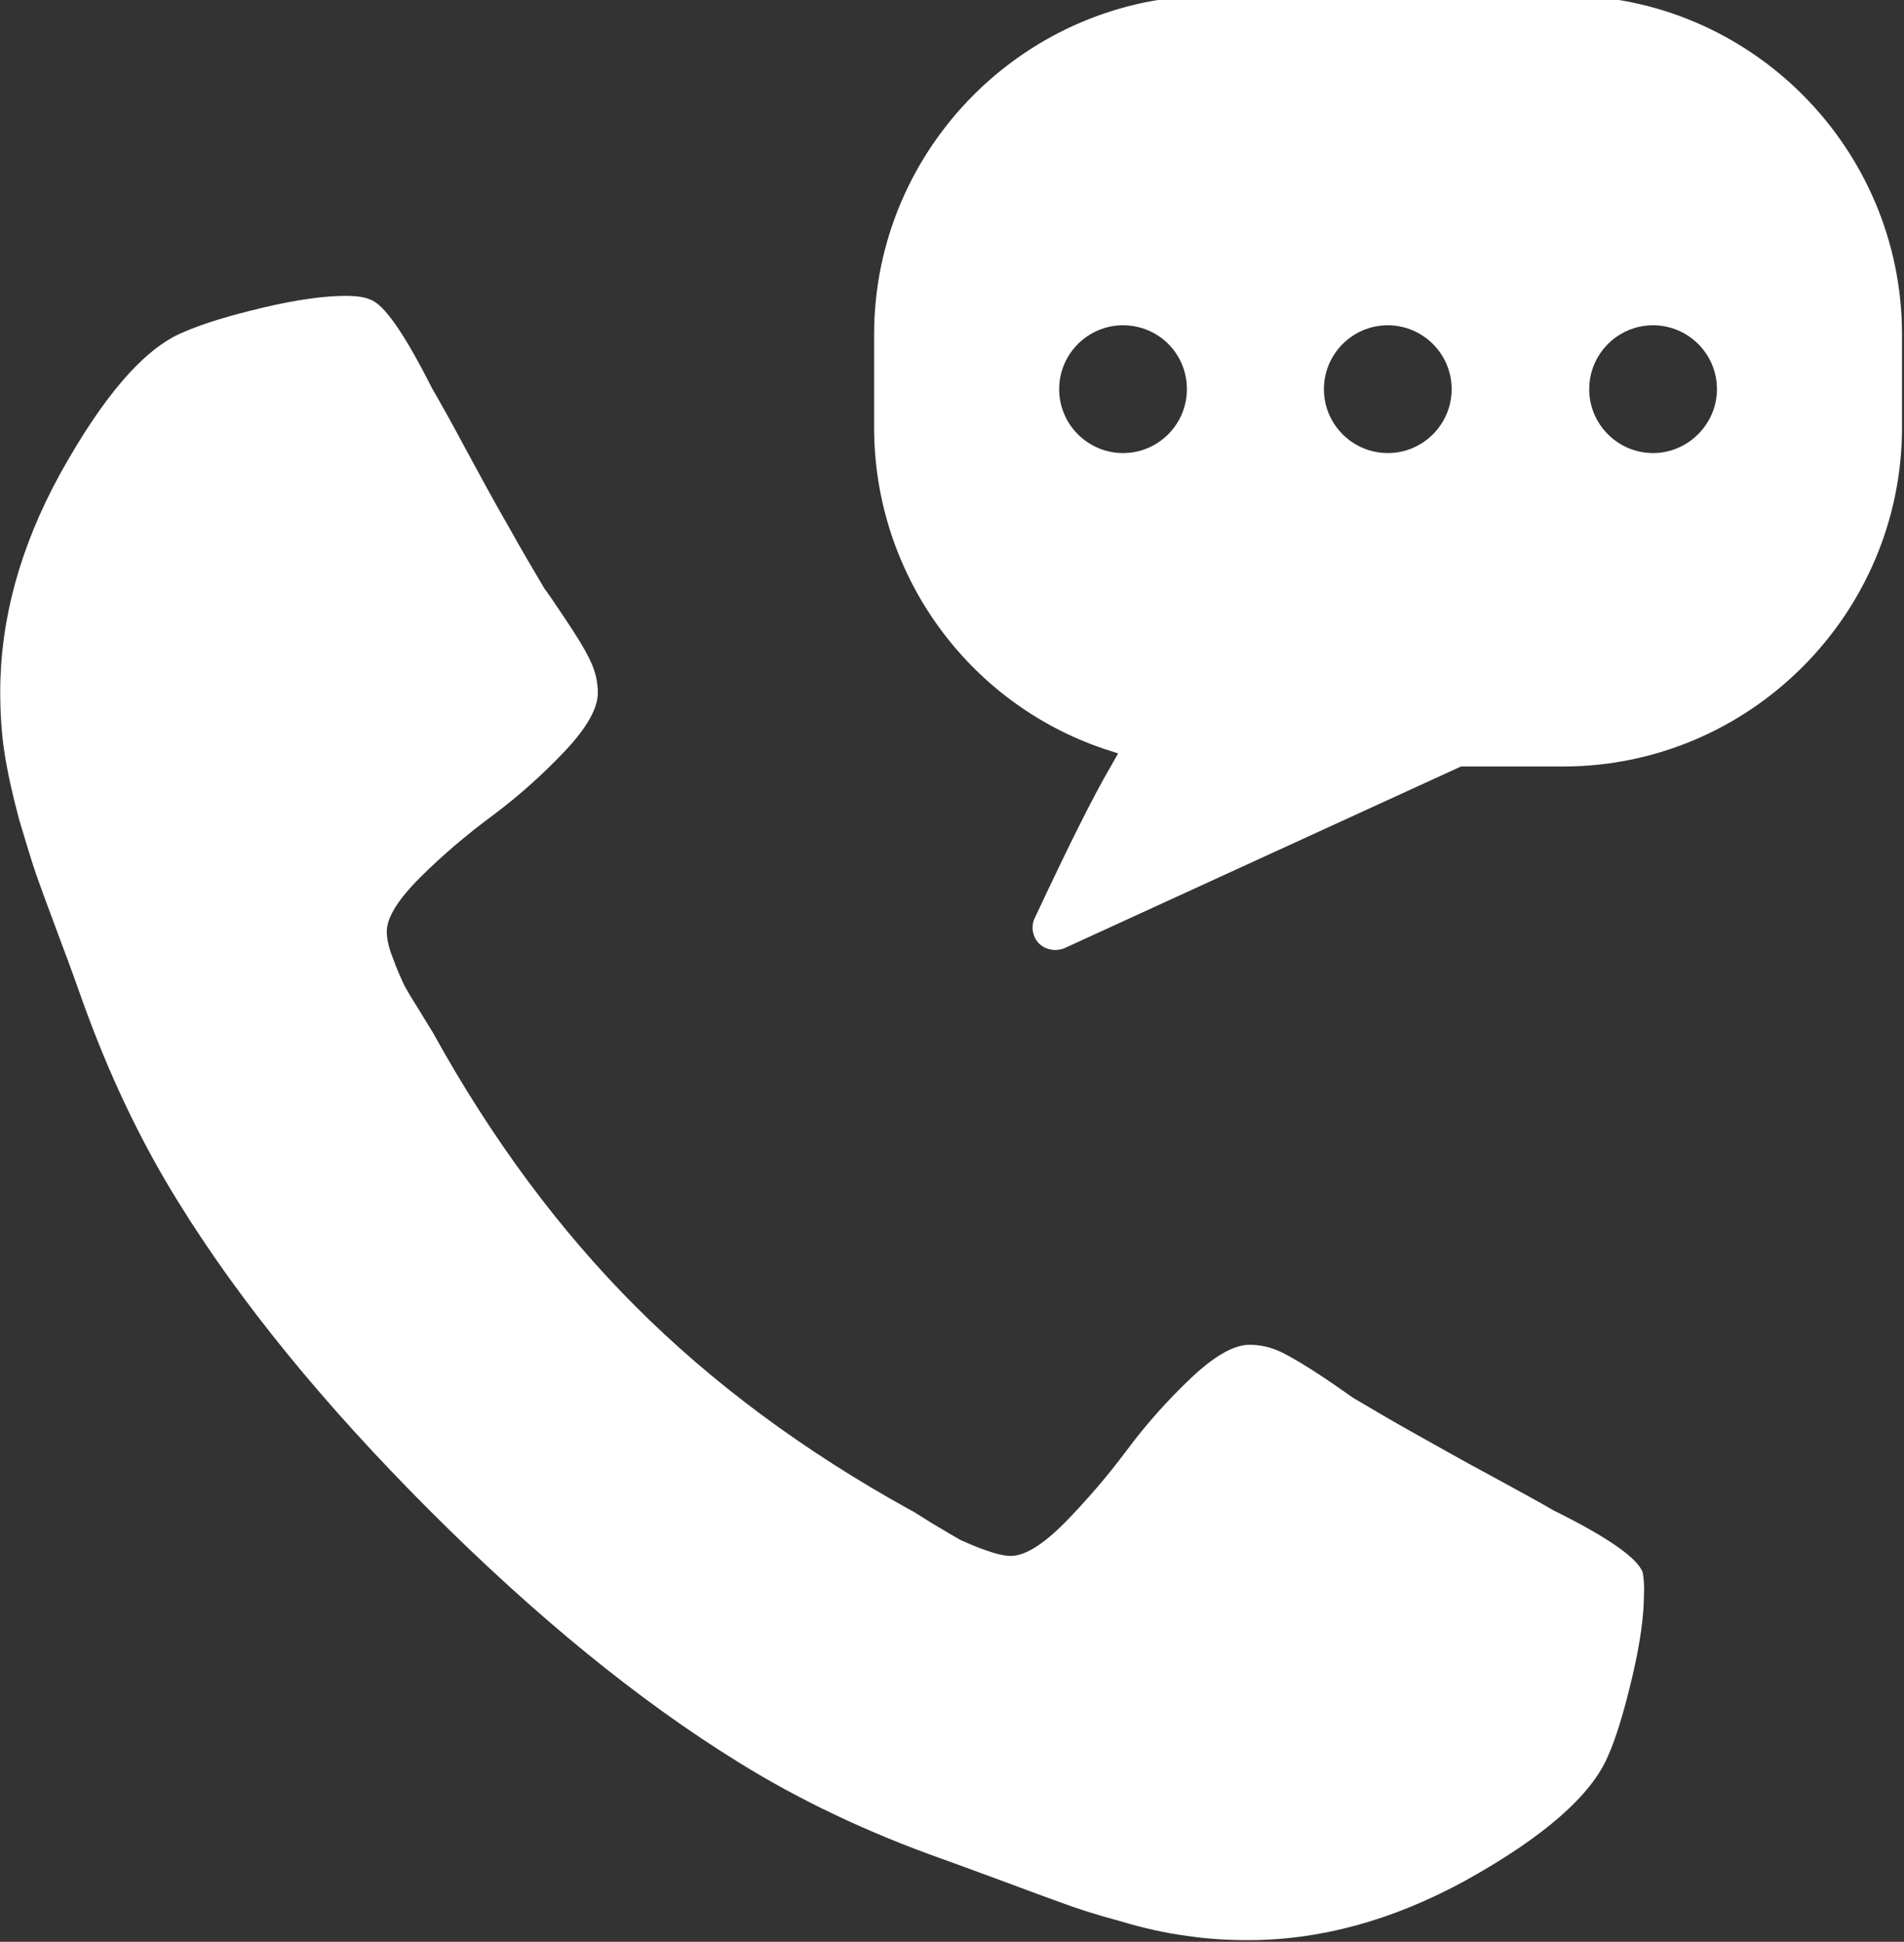
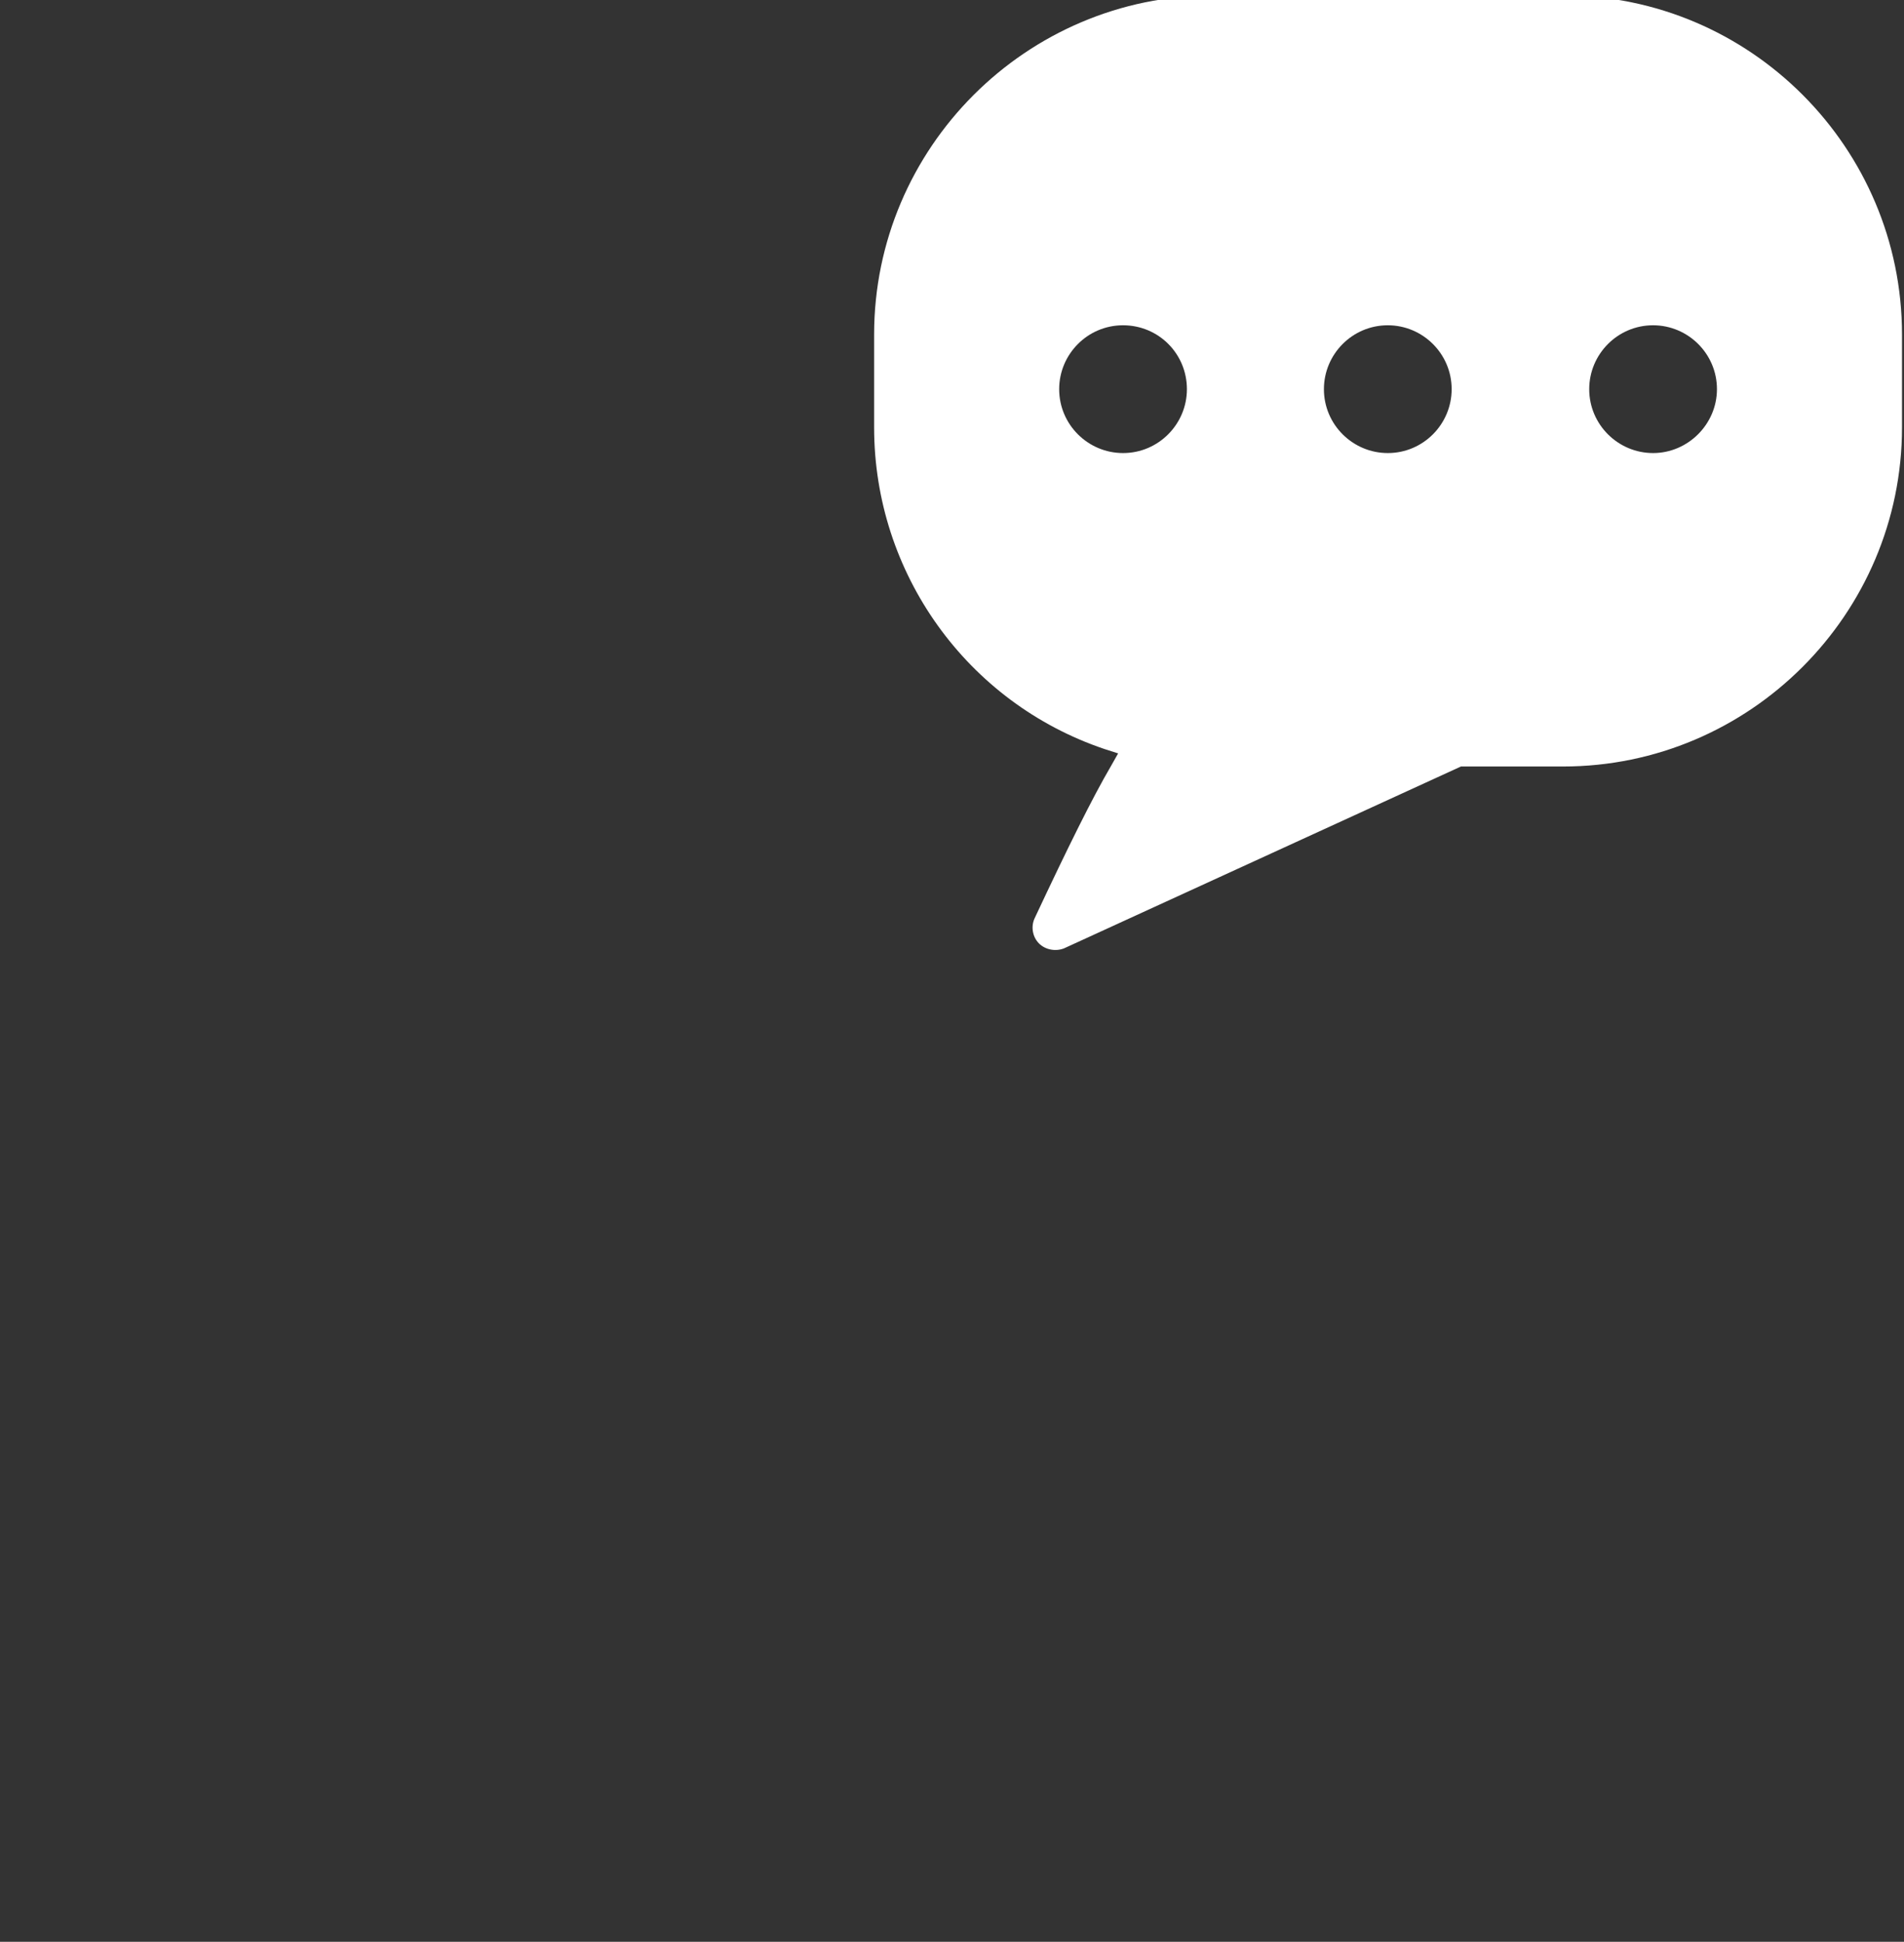
<svg xmlns="http://www.w3.org/2000/svg" version="1.1" id="Layer_1" x="0px" y="0px" viewBox="0 0 764.3 779.2" style="enable-background:new 0 0 764.3 779.2;" xml:space="preserve">
  <rect x="0" y="0" width="764.3" height="779.2" fill="#333333" stroke="none" />
  <style type="text/css">
	.st0{fill:#FFFFFF;}
</style>
  <g transform="matrix(1,0,0,1,2159.08,1645.3)">
    <g transform="matrix(1.202,0,0,1.202,-2986.63,1888.14)">
      <g transform="matrix(2.049,0,0,2.049,5724.18,1885.77)">
-         <path class="st0" d="M-2189.7-2095.2c0,3.4-0.6,7.9-1.9,13.4c-1.3,5.5-2.6,9.9-4,13c-2.7,6.3-10.4,13.1-23.2,20.2     c-11.9,6.5-23.7,9.7-35.4,9.7c-3.4,0-6.8-0.2-10-0.7c-3.2-0.4-6.9-1.2-10.9-2.4c-4.1-1.1-7.1-2.1-9-2.8c-2-0.7-5.5-2-10.6-3.9     c-5.1-1.9-8.2-3-9.3-3.4c-12.4-4.4-23.5-9.7-33.3-15.8c-16.2-10-33-23.7-50.3-41c-17.3-17.3-31-34.1-41-50.3     c-6.1-9.8-11.4-20.9-15.8-33.3c-0.4-1.1-1.5-4.3-3.4-9.3c-1.9-5.1-3.2-8.6-3.9-10.6c-0.7-2-1.6-5-2.8-9     c-1.1-4.1-1.9-7.7-2.4-10.9c-0.5-3.2-0.7-6.6-0.7-10c0-11.7,3.2-23.5,9.7-35.4c7.1-12.8,13.8-20.6,20.2-23.2     c3.2-1.4,7.5-2.7,13-4c5.5-1.3,10-1.9,13.4-1.9c1.8,0,3.1,0.2,4,0.6c2.3,0.8,5.6,5.6,10.1,14.5c1.4,2.4,3.3,5.8,5.7,10.3     c2.4,4.4,4.6,8.5,6.7,12.1c2,3.6,4,7,5.9,10.2c0.4,0.5,1.5,2.1,3.3,4.8c1.8,2.7,3.2,4.9,4.1,6.8c0.9,1.8,1.3,3.6,1.3,5.4     c0,2.5-1.8,5.7-5.4,9.5c-3.6,3.8-7.5,7.3-11.8,10.5c-4.3,3.2-8.2,6.5-11.8,10.1c-3.6,3.6-5.4,6.5-5.4,8.8c0,1.1,0.3,2.6,1,4.3     c0.6,1.7,1.2,3,1.6,3.9c0.4,0.9,1.3,2.4,2.7,4.6c1.3,2.2,2.1,3.4,2.2,3.6c9.6,17.4,20.7,32.3,33.1,44.7     c12.4,12.4,27.3,23.5,44.7,33.1c0.3,0.1,1.5,0.9,3.6,2.2c2.2,1.3,3.7,2.2,4.6,2.7c0.9,0.4,2.2,1,3.9,1.6c1.7,0.6,3.1,1,4.3,1     c2.3,0,5.2-1.8,8.8-5.4c3.5-3.6,6.9-7.5,10.1-11.8c3.2-4.3,6.7-8.2,10.5-11.8s7-5.4,9.5-5.4c1.8,0,3.6,0.4,5.4,1.3     c1.8,0.9,4.1,2.3,6.8,4.1c2.7,1.8,4.3,3,4.8,3.3c3.2,1.9,6.6,3.9,10.2,5.9c3.6,2,7.6,4.3,12.1,6.7c4.4,2.4,7.9,4.3,10.3,5.7     c8.9,4.4,13.7,7.8,14.5,10.1C-2189.8-2098.3-2189.6-2097-2189.7-2095.2L-2189.7-2095.2z" />
-       </g>
+         </g>
      <g transform="matrix(1.823,0,0,1.823,5824.29,1829.64)">
        <path class="st0" d="M-2530.8-2617h-64.2c-34.2,0-62.1,27.9-62.1,62.1v17c0,26.7,17,50.4,42.2,58.9l2.5,0.8l-1.3,2.3     c-3.4,5.8-7.9,14.9-14,27.9c-0.7,1.5-0.4,3.4,0.8,4.6c1.2,1.2,3.1,1.5,4.6,0.9l72.7-33.3h18.7c34.2,0,62.1-27.9,62.1-62.1v-17     C-2468.8-2589.1-2496.6-2617-2530.8-2617L-2530.8-2617z M-2611.5-2533.2c-6.4,0-11.7-5.2-11.7-11.7c0-6.4,5.2-11.7,11.7-11.7     s11.7,5.2,11.7,11.7C-2599.8-2538.5-2605-2533.2-2611.5-2533.2z M-2563-2533.2c-6.4,0-11.7-5.2-11.7-11.7     c0-6.4,5.2-11.7,11.7-11.7c6.4,0,11.7,5.2,11.7,11.7C-2551.3-2538.5-2556.5-2533.2-2563-2533.2z M-2514.4-2533.2     c-6.4,0-11.7-5.2-11.7-11.7c0-6.4,5.2-11.7,11.7-11.7c6.4,0,11.7,5.2,11.7,11.7C-2502.7-2538.5-2508-2533.2-2514.4-2533.2z" />
      </g>
    </g>
  </g>
</svg>